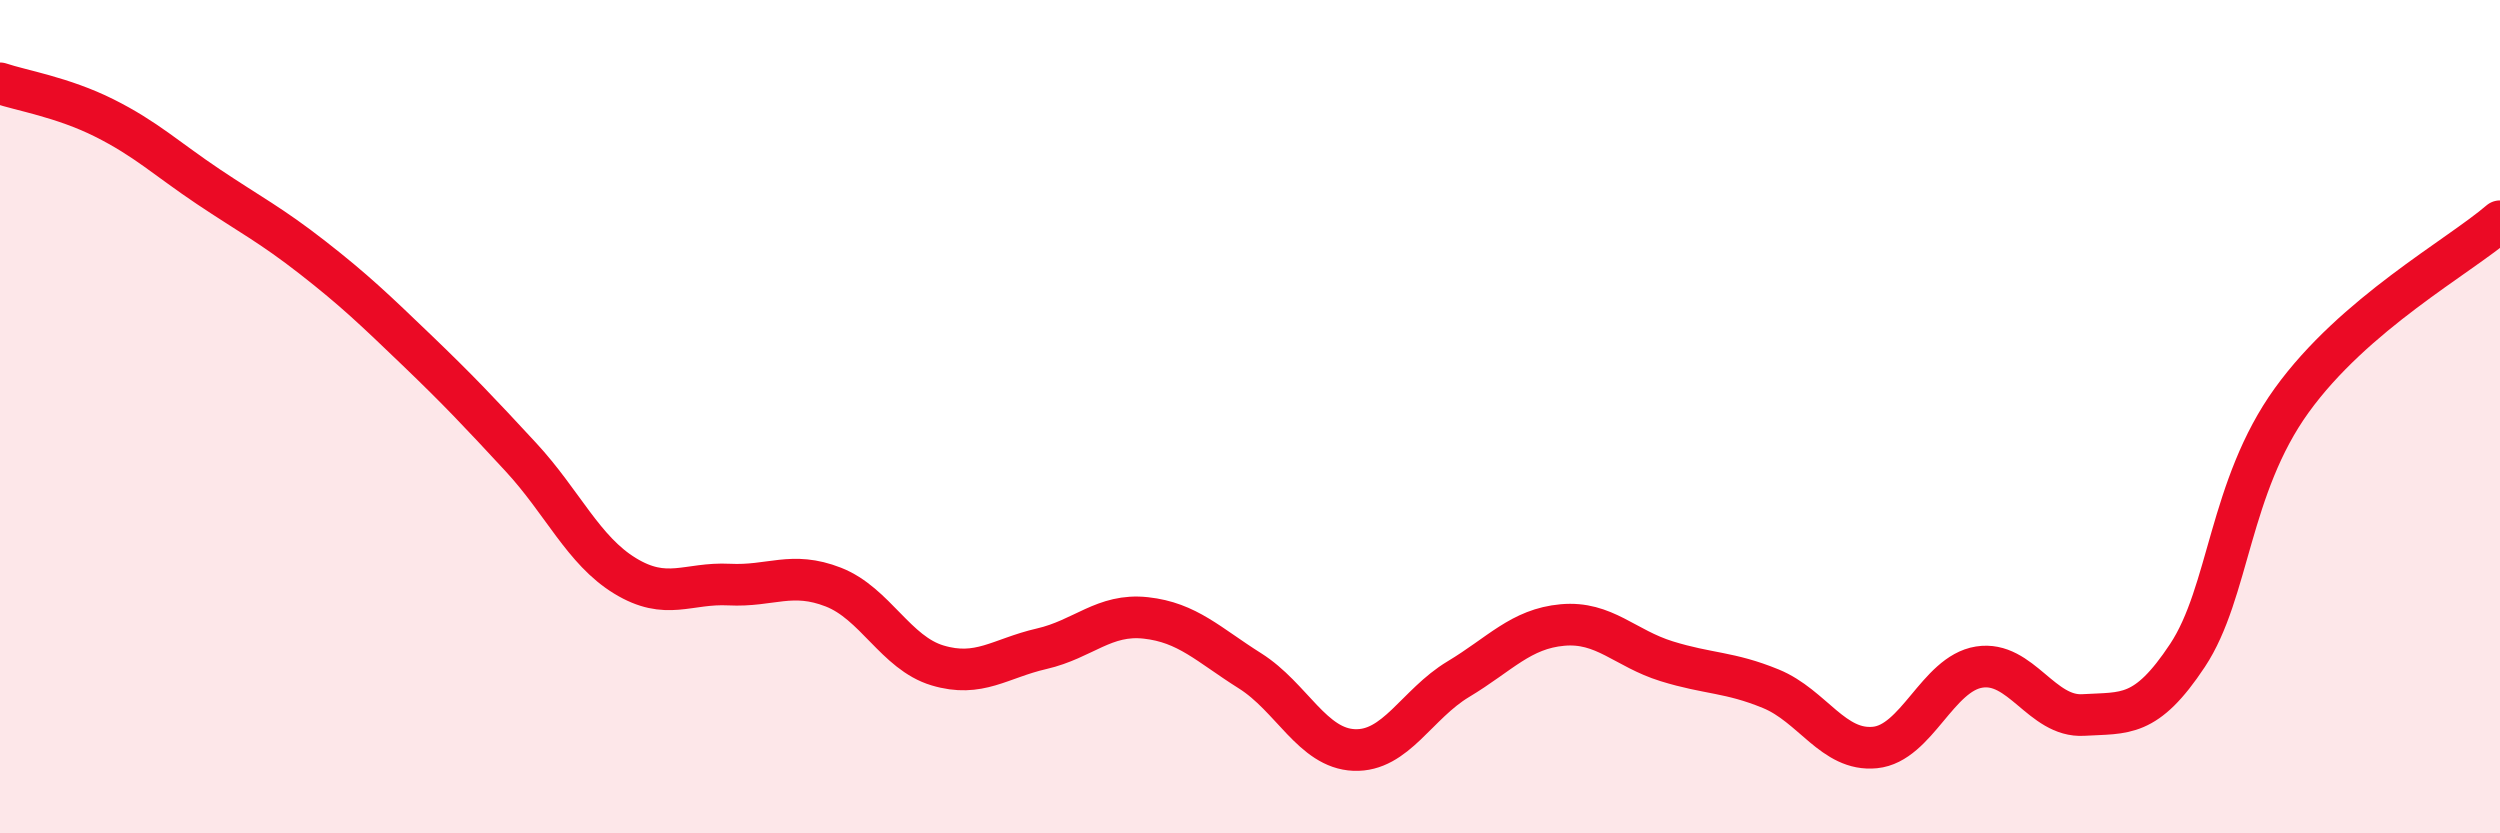
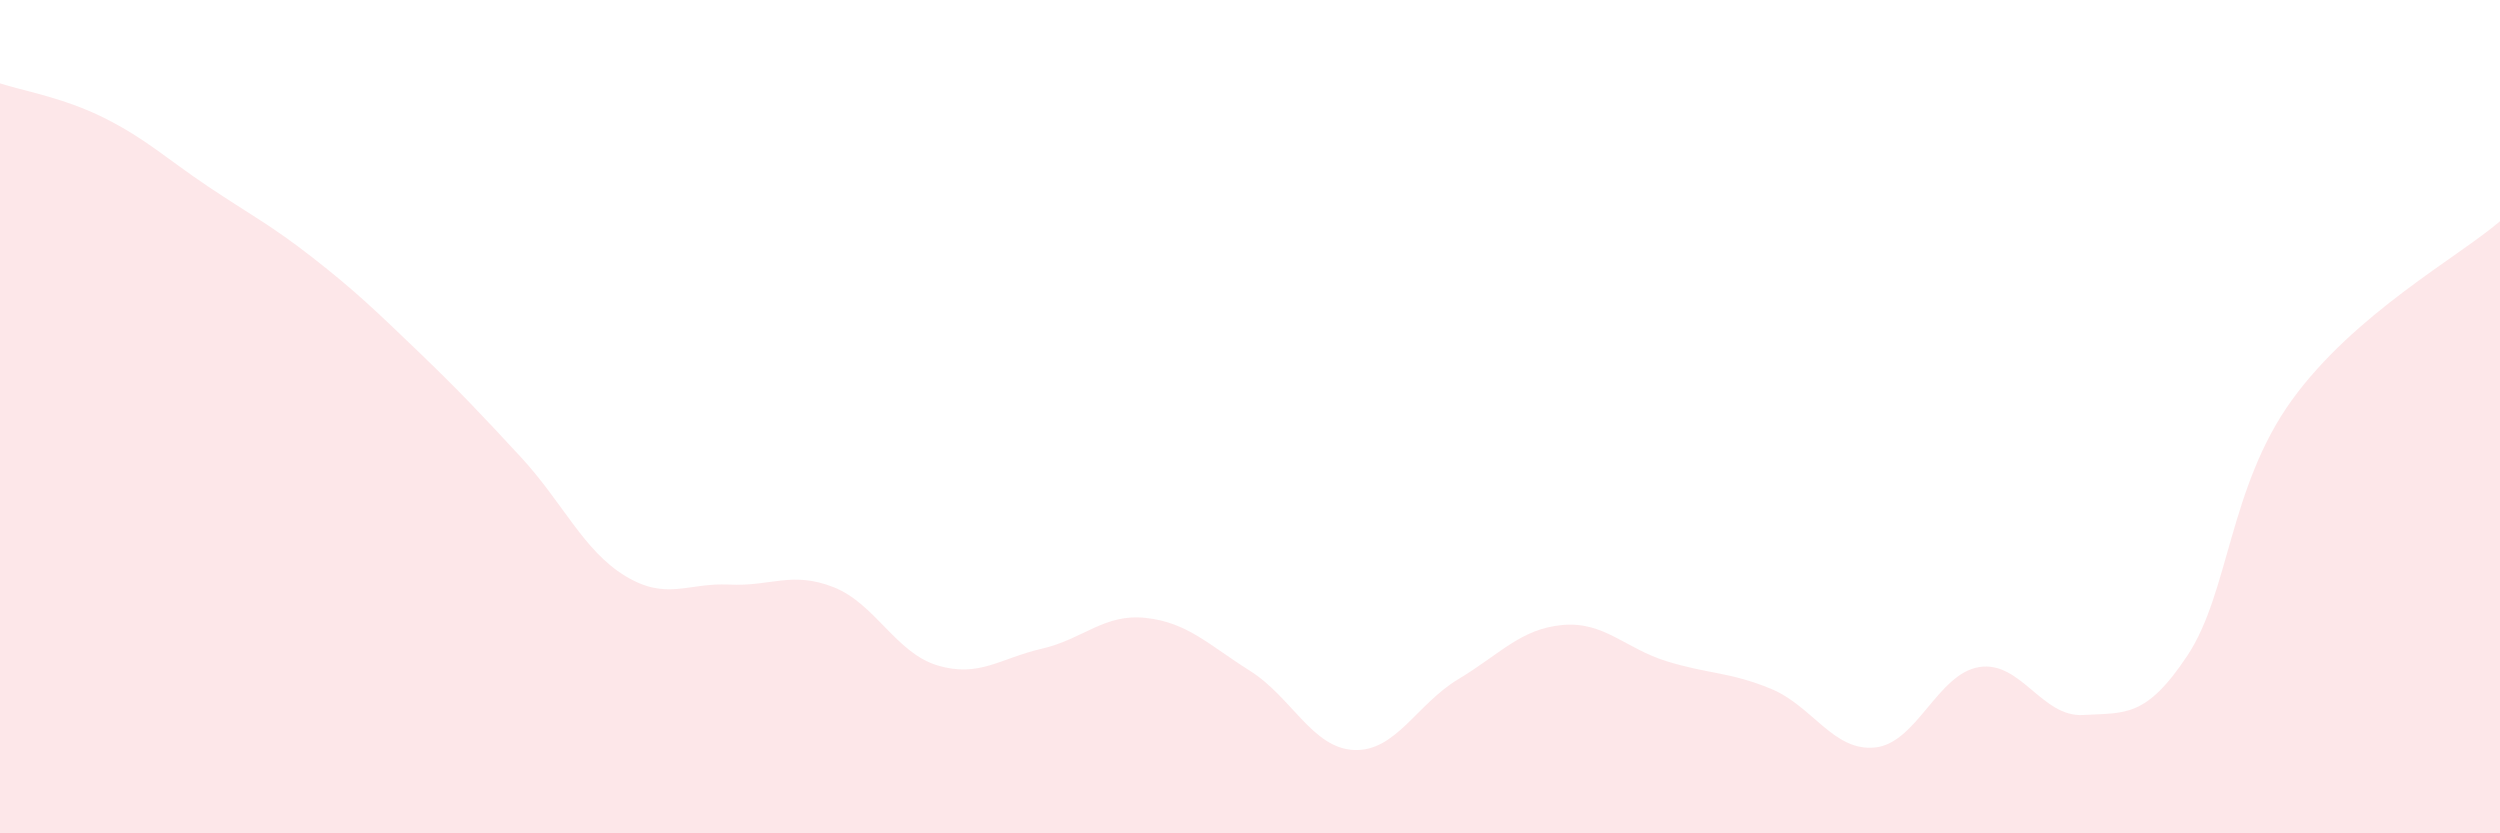
<svg xmlns="http://www.w3.org/2000/svg" width="60" height="20" viewBox="0 0 60 20">
  <path d="M 0,2 C 0.5,2.17 1.5,2.33 2.5,2.83 C 3.5,3.33 4,3.81 5,4.48 C 6,5.15 6.5,5.4 7.5,6.18 C 8.5,6.96 9,7.44 10,8.4 C 11,9.36 11.5,9.89 12.5,10.97 C 13.5,12.05 14,13.21 15,13.82 C 16,14.43 16.5,13.98 17.5,14.03 C 18.5,14.08 19,13.7 20,14.09 C 21,14.48 21.5,15.67 22.5,15.97 C 23.5,16.27 24,15.8 25,15.57 C 26,15.34 26.5,14.72 27.5,14.83 C 28.5,14.94 29,15.47 30,16.1 C 31,16.73 31.5,17.96 32.5,18 C 33.5,18.04 34,16.9 35,16.3 C 36,15.7 36.5,15.09 37.5,15 C 38.5,14.91 39,15.56 40,15.87 C 41,16.18 41.5,16.12 42.5,16.53 C 43.5,16.94 44,18.04 45,17.94 C 46,17.84 46.5,16.17 47.5,16.01 C 48.5,15.85 49,17.22 50,17.16 C 51,17.1 51.5,17.24 52.5,15.73 C 53.5,14.22 53.5,11.69 55,9.61 C 56.5,7.53 59,6.17 60,5.31L60 20L0 20Z" fill="#EB0A25" opacity="0.1" stroke-linecap="round" stroke-linejoin="round" />
-   <path d="M 0,2 C 0.5,2.17 1.5,2.33 2.5,2.83 C 3.5,3.33 4,3.81 5,4.48 C 6,5.15 6.5,5.4 7.5,6.18 C 8.5,6.96 9,7.44 10,8.4 C 11,9.36 11.5,9.89 12.5,10.97 C 13.5,12.05 14,13.21 15,13.82 C 16,14.43 16.5,13.98 17.5,14.03 C 18.5,14.08 19,13.7 20,14.09 C 21,14.48 21.5,15.67 22.5,15.97 C 23.5,16.27 24,15.8 25,15.57 C 26,15.34 26.5,14.72 27.5,14.83 C 28.5,14.94 29,15.47 30,16.1 C 31,16.73 31.5,17.96 32.5,18 C 33.5,18.04 34,16.9 35,16.3 C 36,15.7 36.5,15.09 37.5,15 C 38.5,14.91 39,15.56 40,15.87 C 41,16.18 41.5,16.12 42.5,16.53 C 43.5,16.94 44,18.04 45,17.94 C 46,17.84 46.5,16.17 47.5,16.01 C 48.5,15.85 49,17.22 50,17.16 C 51,17.1 51.5,17.24 52.5,15.73 C 53.5,14.22 53.5,11.69 55,9.61 C 56.5,7.53 59,6.17 60,5.31" stroke="#EB0A25" stroke-width="1" fill="none" stroke-linecap="round" stroke-linejoin="round" />
</svg>